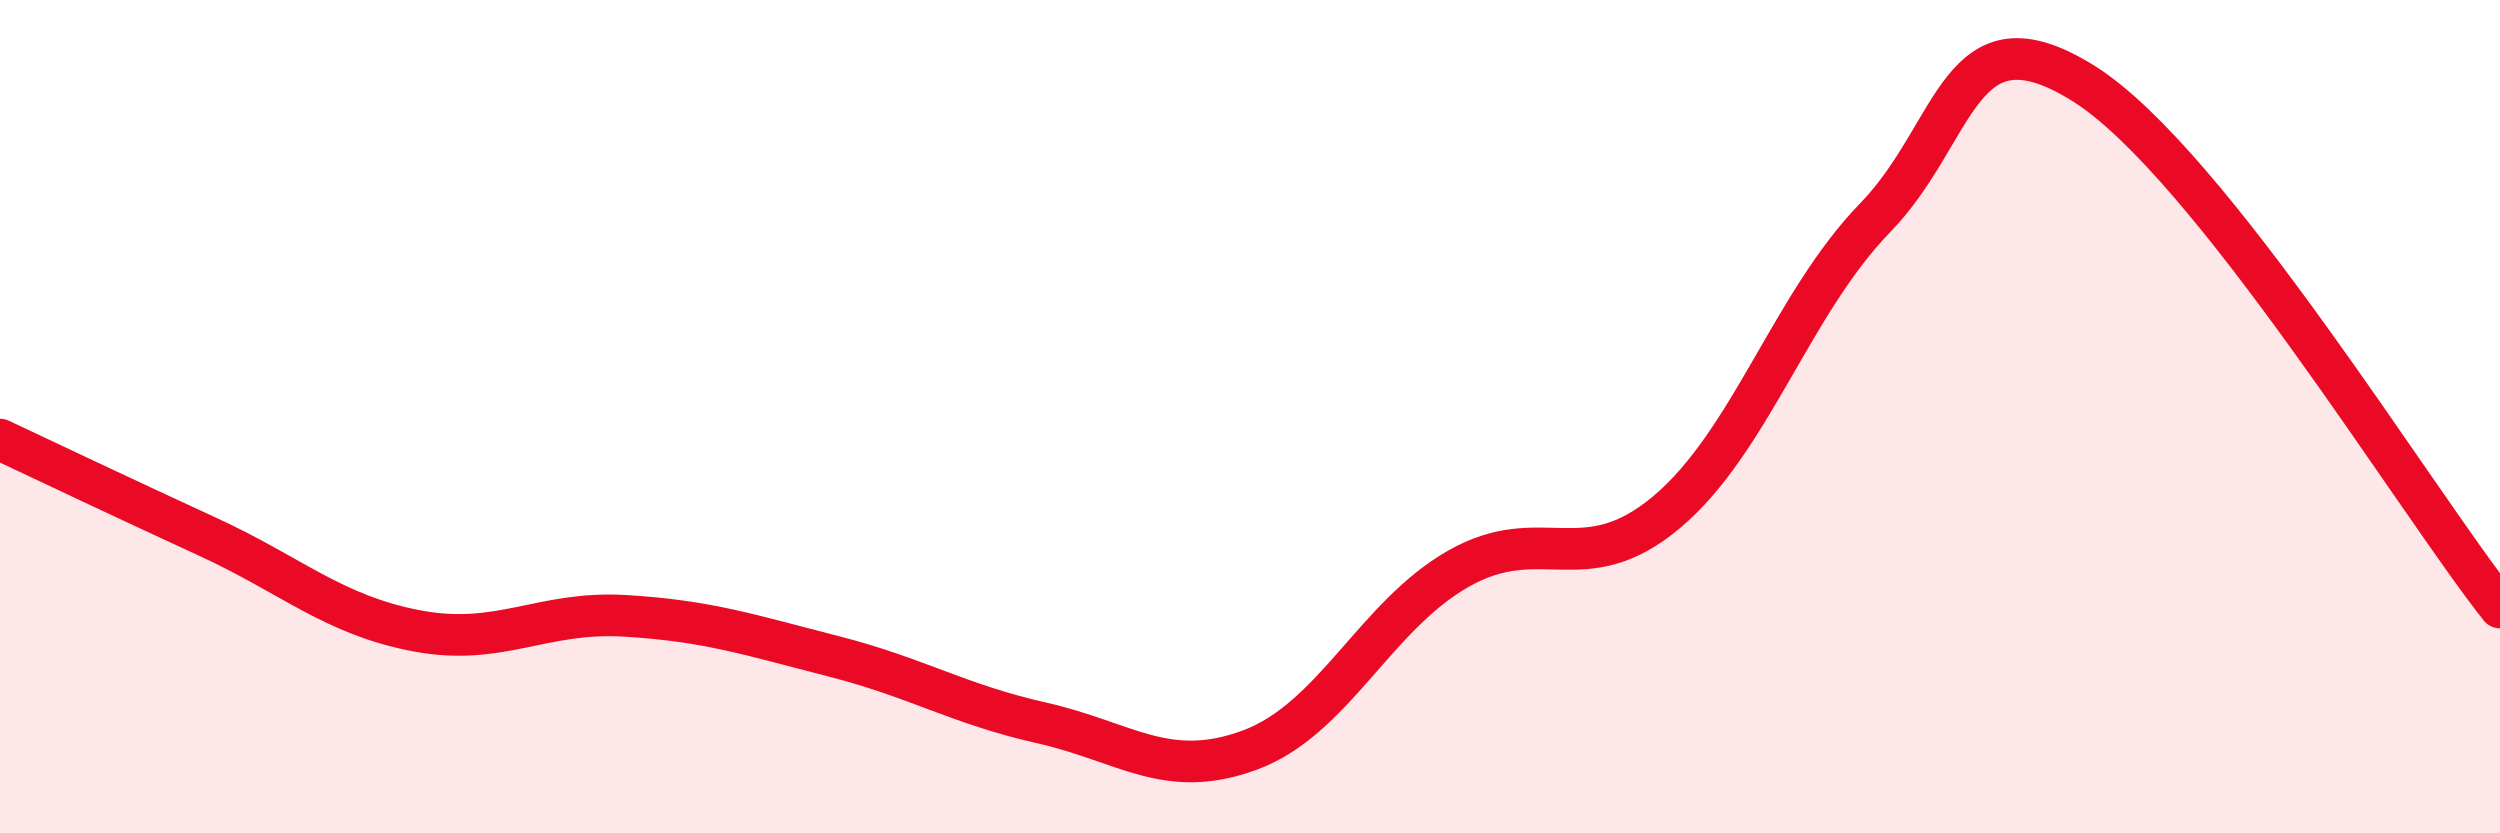
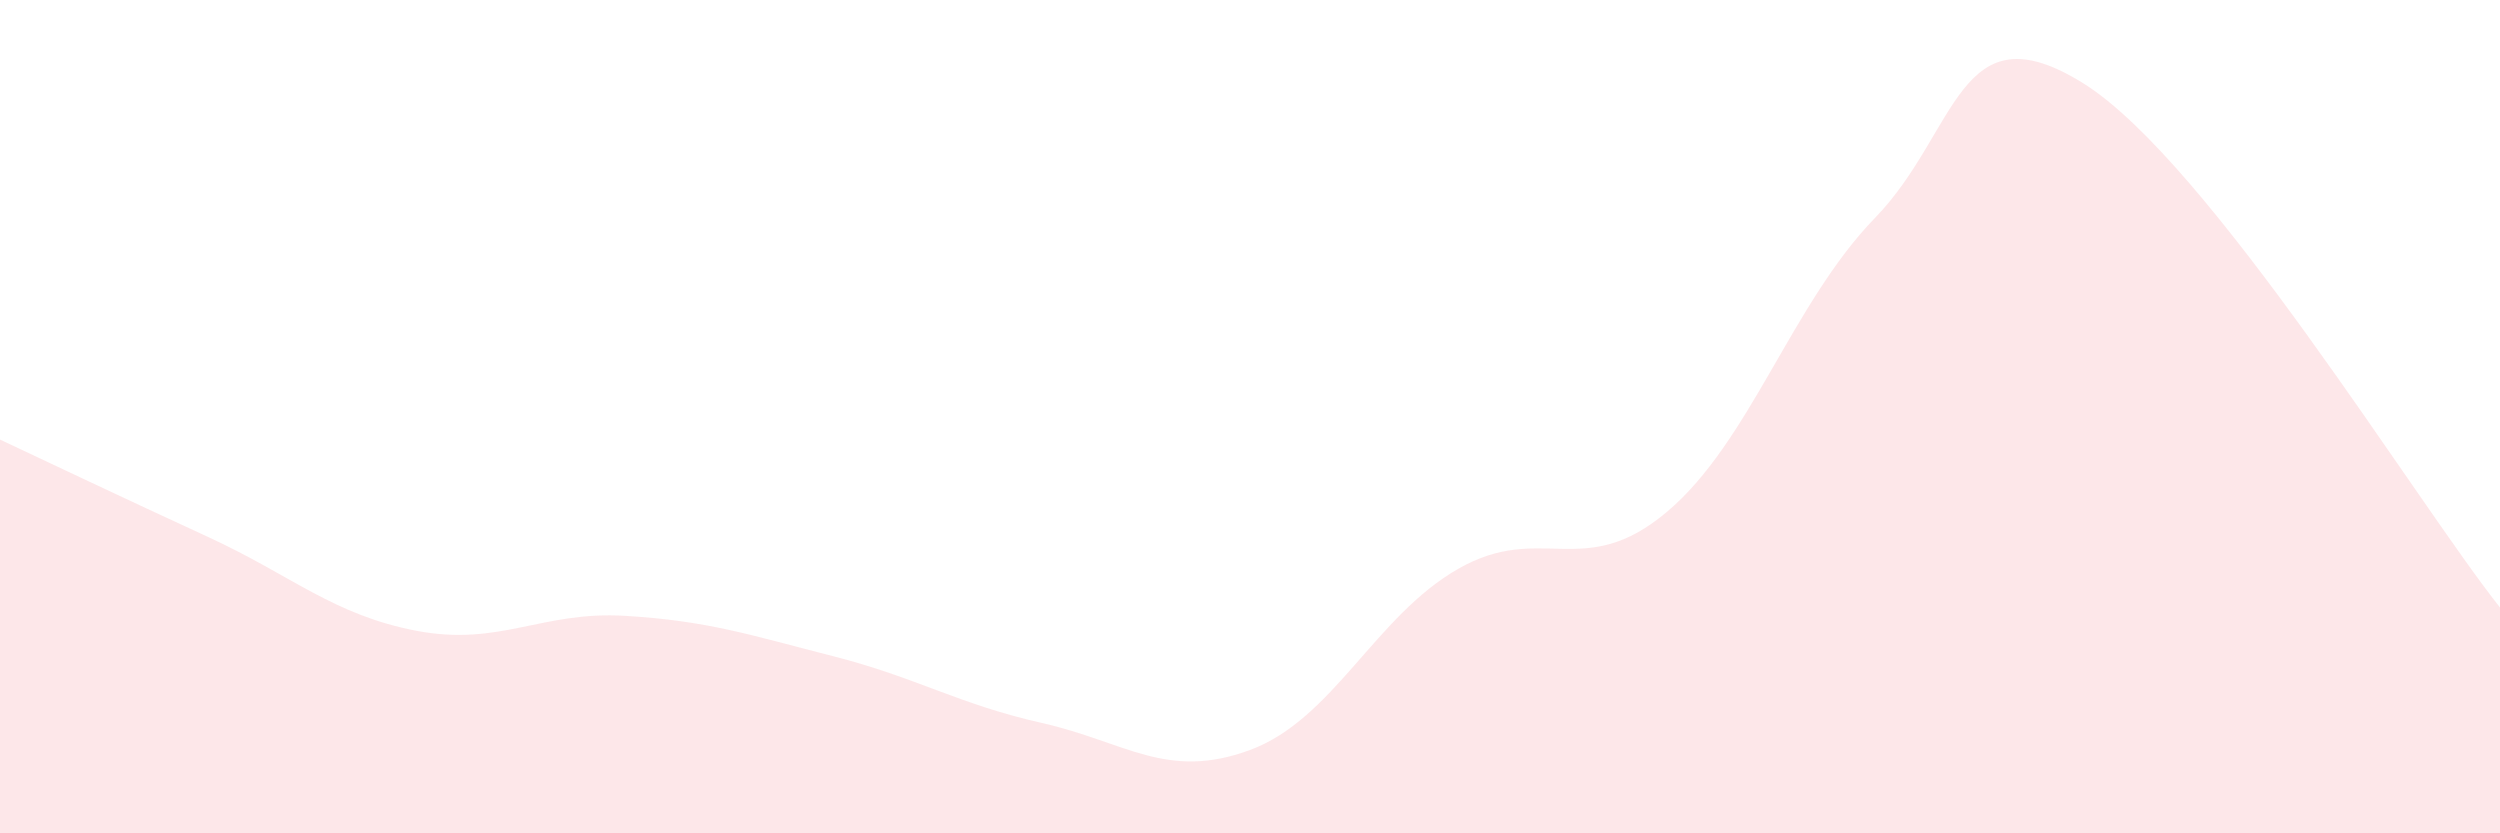
<svg xmlns="http://www.w3.org/2000/svg" width="60" height="20" viewBox="0 0 60 20">
  <path d="M 0,10.55 C 1,11.02 3,11.97 5,12.89 C 7,13.81 8,14.76 10,15.14 C 12,15.52 13,14.66 15,14.78 C 17,14.9 18,15.24 20,15.75 C 22,16.26 23,16.9 25,17.35 C 27,17.8 28,18.74 30,18 C 32,17.26 33,14.79 35,13.65 C 37,12.51 38,13.97 40,12.29 C 42,10.61 43,7.29 45,5.23 C 47,3.17 47,0.13 50,2 C 53,3.87 58,12.06 60,14.58L60 20L0 20Z" fill="#EB0A25" opacity="0.1" stroke-linecap="round" stroke-linejoin="round" />
-   <path d="M 0,10.55 C 1,11.02 3,11.97 5,12.89 C 7,13.81 8,14.76 10,15.14 C 12,15.52 13,14.66 15,14.78 C 17,14.9 18,15.24 20,15.75 C 22,16.26 23,16.9 25,17.35 C 27,17.8 28,18.74 30,18 C 32,17.26 33,14.79 35,13.65 C 37,12.51 38,13.97 40,12.29 C 42,10.61 43,7.29 45,5.23 C 47,3.17 47,0.13 50,2 C 53,3.87 58,12.06 60,14.58" stroke="#EB0A25" stroke-width="1" fill="none" stroke-linecap="round" stroke-linejoin="round" />
</svg>